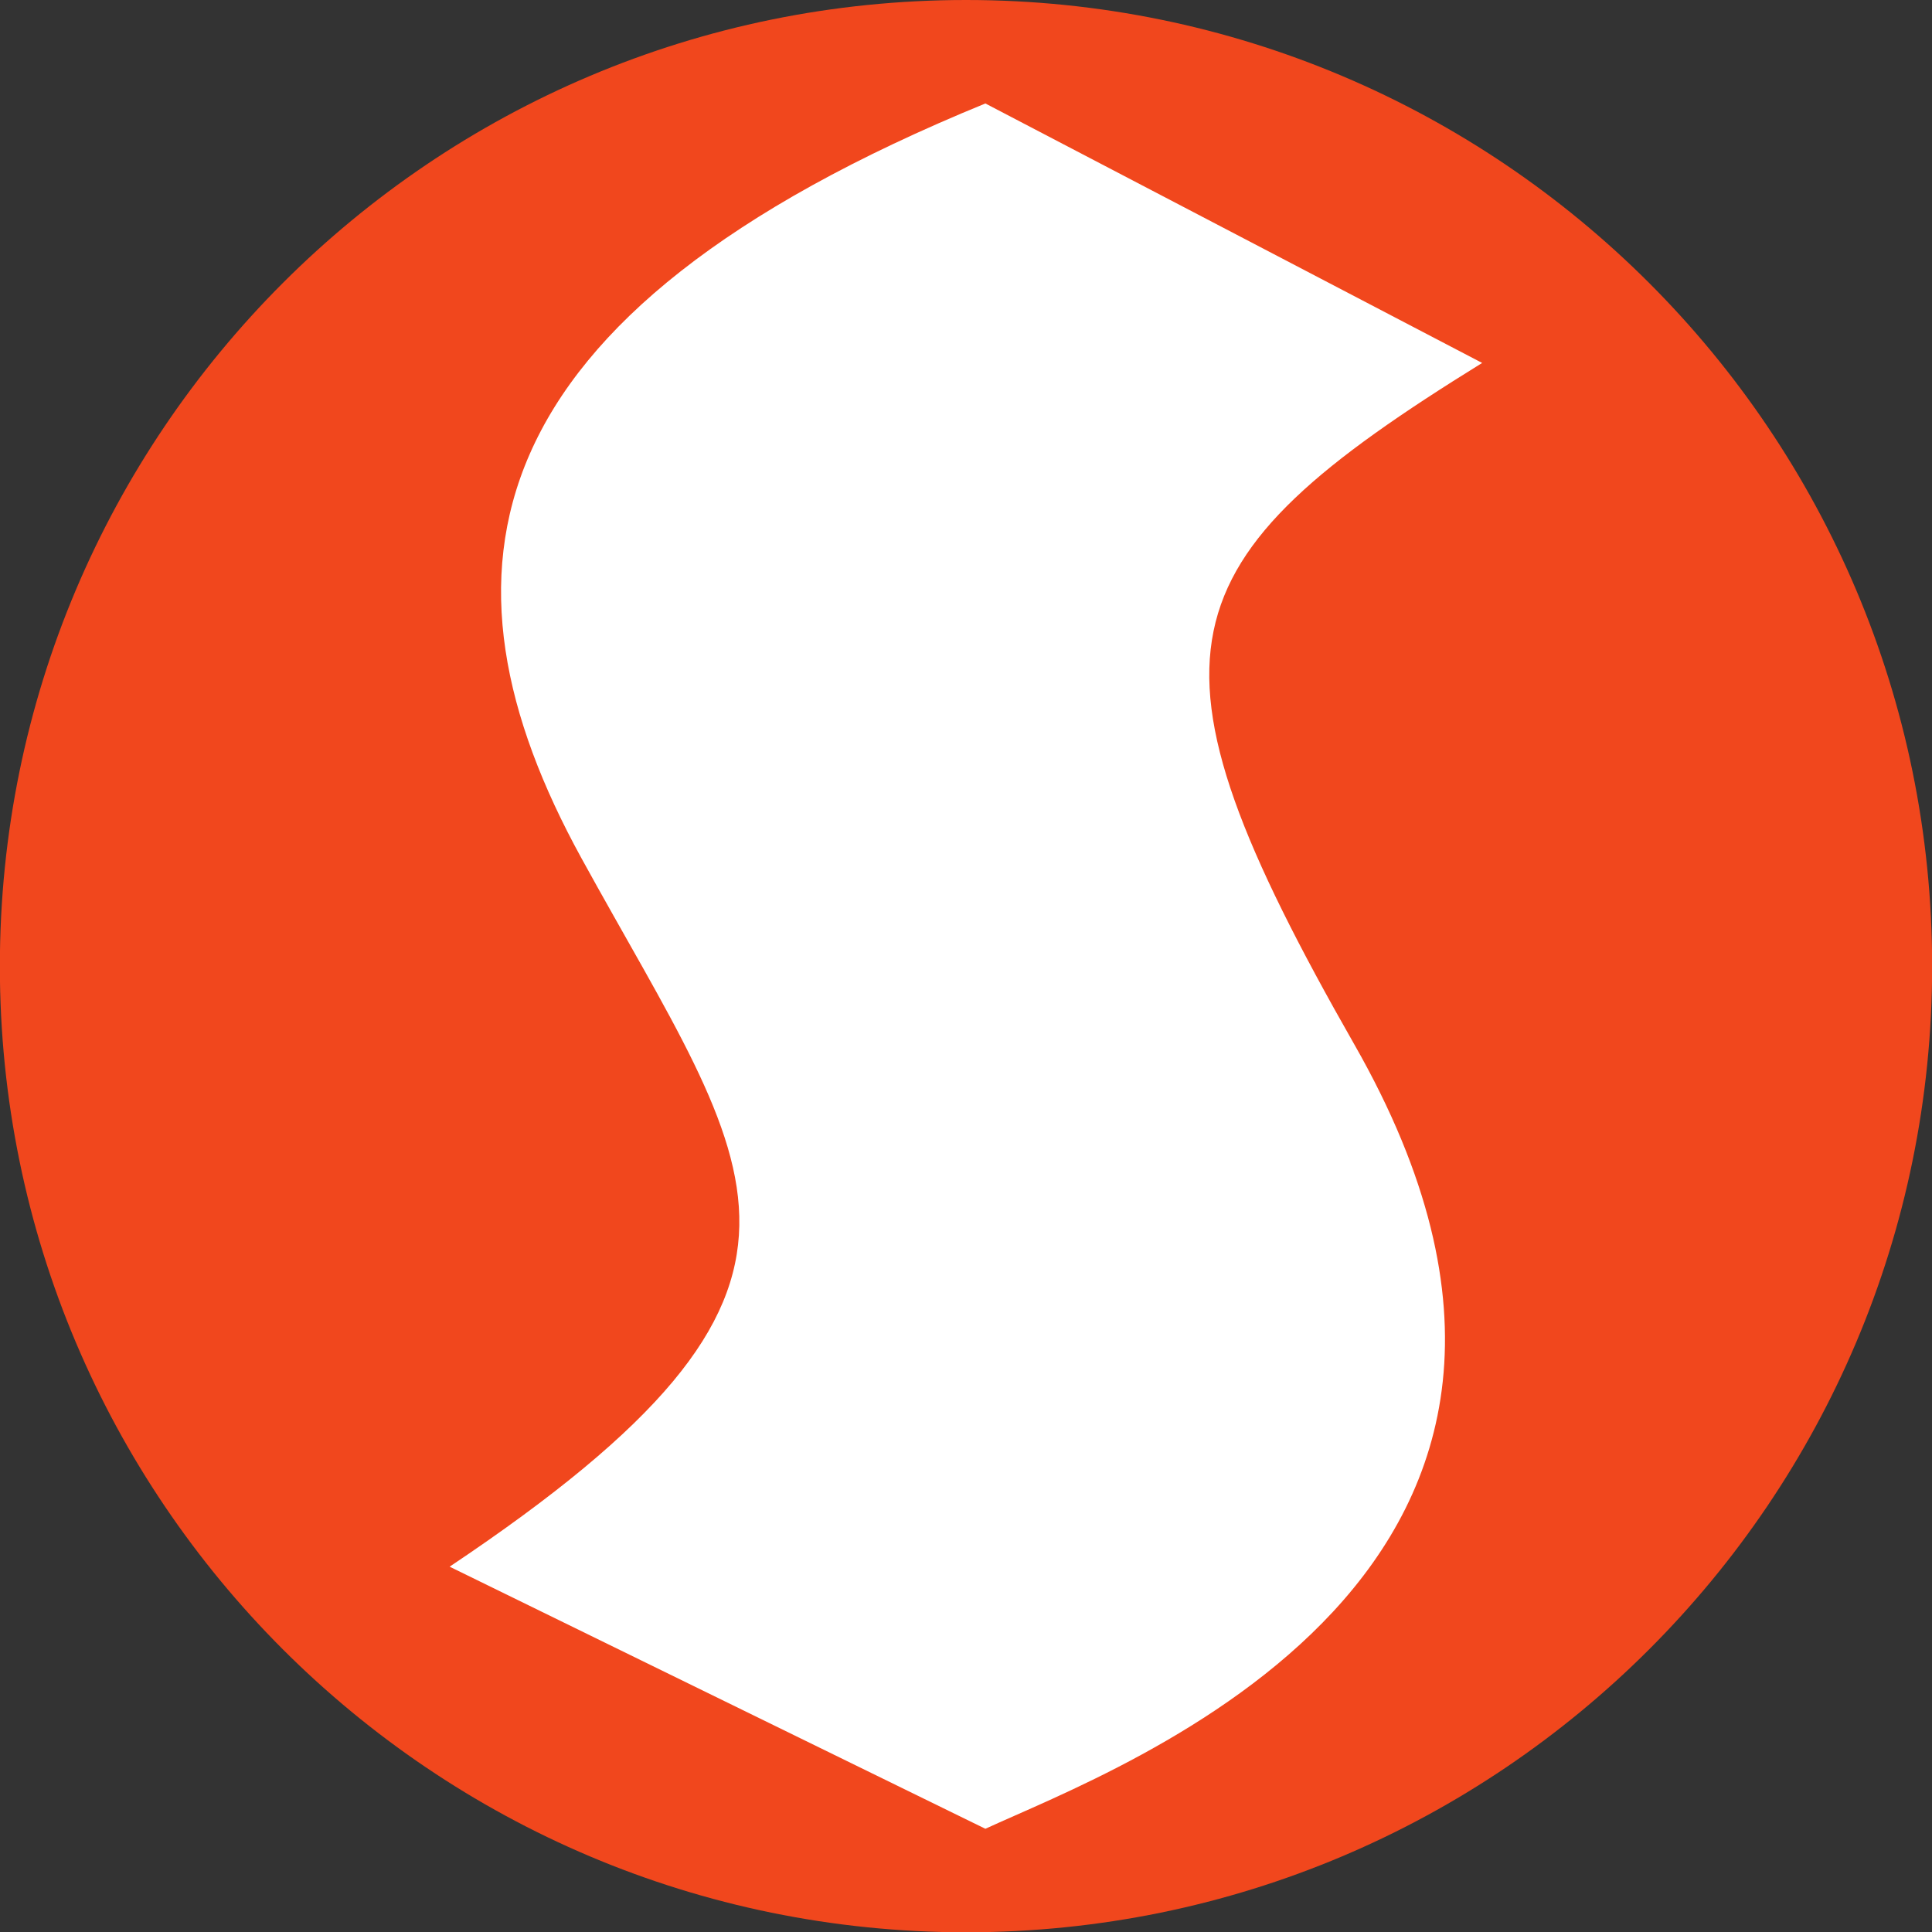
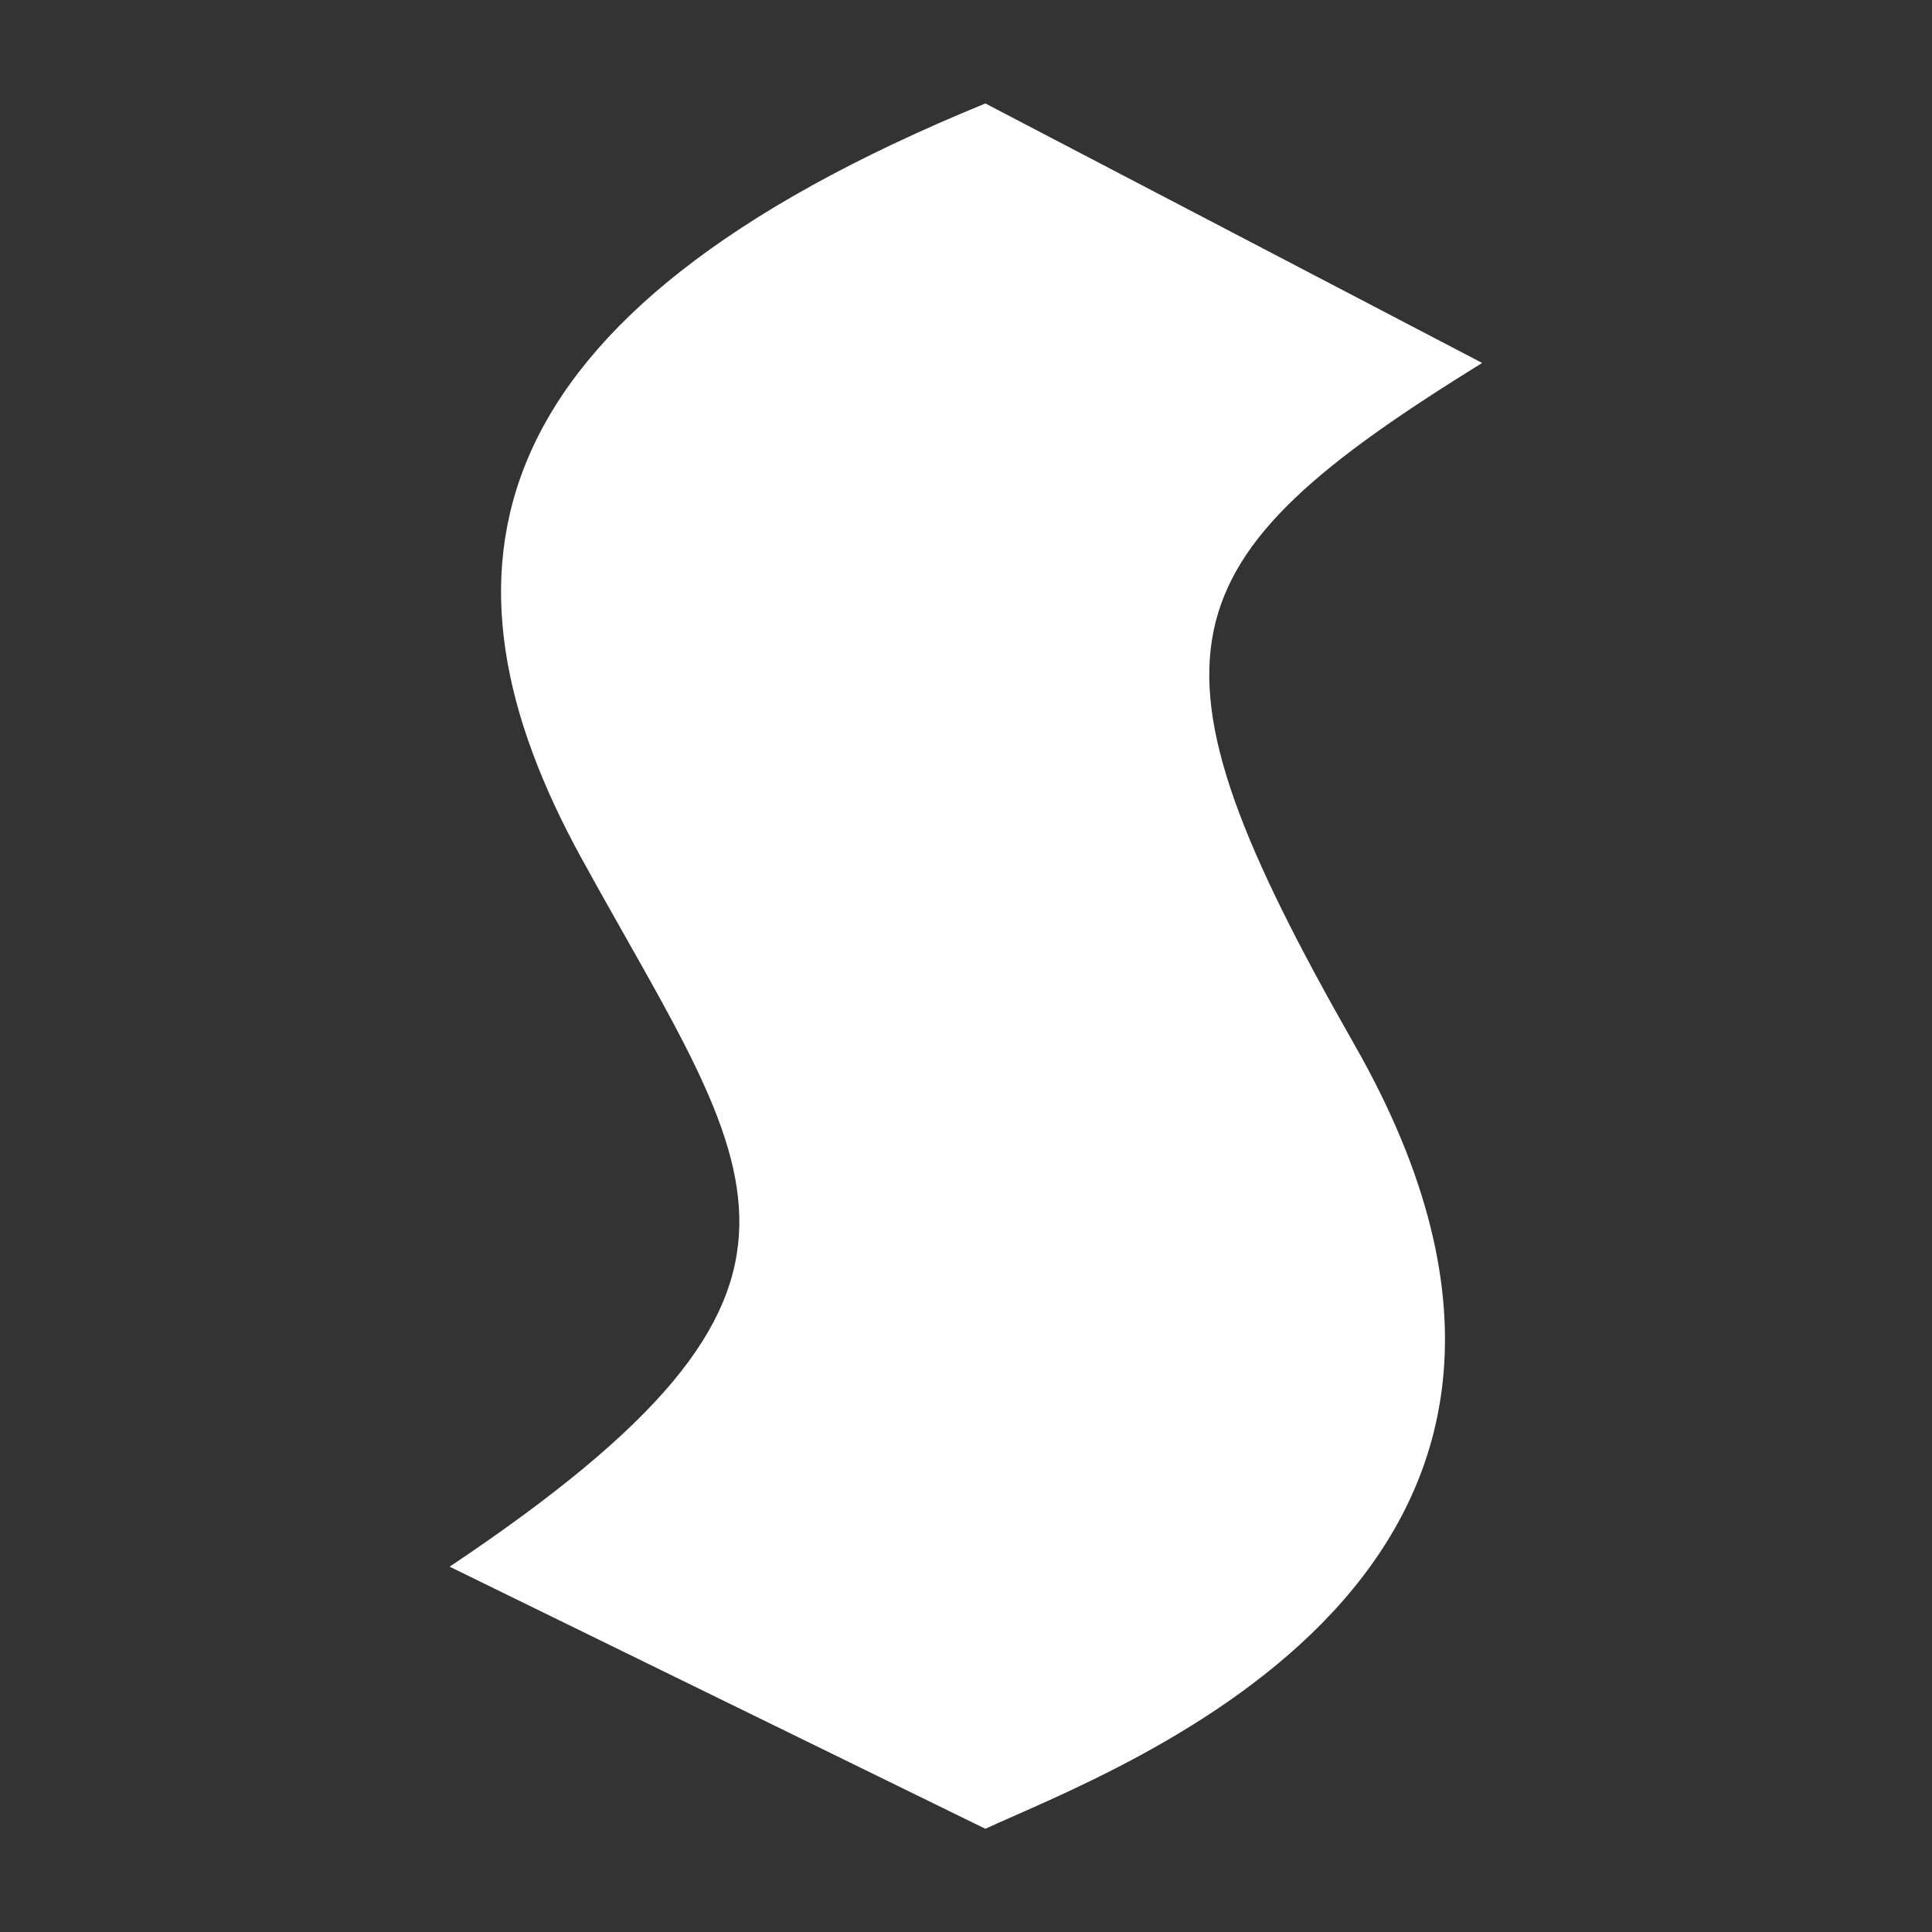
<svg xmlns="http://www.w3.org/2000/svg" xmlns:ns1="http://www.inkscape.org/namespaces/inkscape" xmlns:ns2="http://sodipodi.sourceforge.net/DTD/sodipodi-0.dtd" width="132.158" height="132.158" id="svg4462" version="1.1" ns1:version="0.48.1 r9760" ns2:docname="SinoGroup logo.svg">
  <rect width="100%" height="100%" fill="#333333" stroke="none" />
  <defs id="defs4464" />
  <ns2:namedview id="base" pagecolor="#ffffff" bordercolor="#666666" borderopacity="1.0" ns1:pageopacity="0.0" ns1:pageshadow="2" ns1:zoom="0.98994949" ns1:cx="114.31044" ns1:cy="48.791767" ns1:document-units="px" ns1:current-layer="layer1" showgrid="false" ns1:window-width="470" ns1:window-height="450" ns1:window-x="44" ns1:window-y="58" ns1:window-maximized="0" fit-margin-top="0" fit-margin-left="0" fit-margin-right="0" fit-margin-bottom="0" />
  <g ns1:label="Layer 1" ns1:groupmode="layer" id="layer1" transform="translate(-299.031,-375.459)">
    <g id="g3497" transform="matrix(3.096,0,0,-3.096,365.112,375.459)">
-       <path d="m 0,0 c -11.79,0 -21.347,-9.558 -21.347,-21.348 0,-11.789 9.557,-21.345 21.347,-21.345 11.789,0 21.346,9.556 21.346,21.345 C 21.346,-9.558 11.789,0 0,0" style="fill:#f1471d;fill-opacity:1;fill-rule:nonzero;stroke:none" id="path3499" ns1:connector-curvature="0" />
-     </g>
+       </g>
    <g id="g3501" transform="matrix(3.096,0,0,-3.096,400.417,400.286)">
      <path d="M 0,0 -10.976,5.733 C -22.47,1.032 -23.351,-4.66 -19.902,-10.94 c 3.858,-7.026 6.417,-9.416 -2.911,-15.656 l 11.837,-5.791 c 2.961,1.368 14.813,5.655 8.155,17.324 C -7.778,-6.375 -7.106,-4.397 0,0" style="fill:#ffffff;fill-opacity:1;fill-rule:evenodd;stroke:none" id="path3503" ns1:connector-curvature="0" />
    </g>
  </g>
</svg>